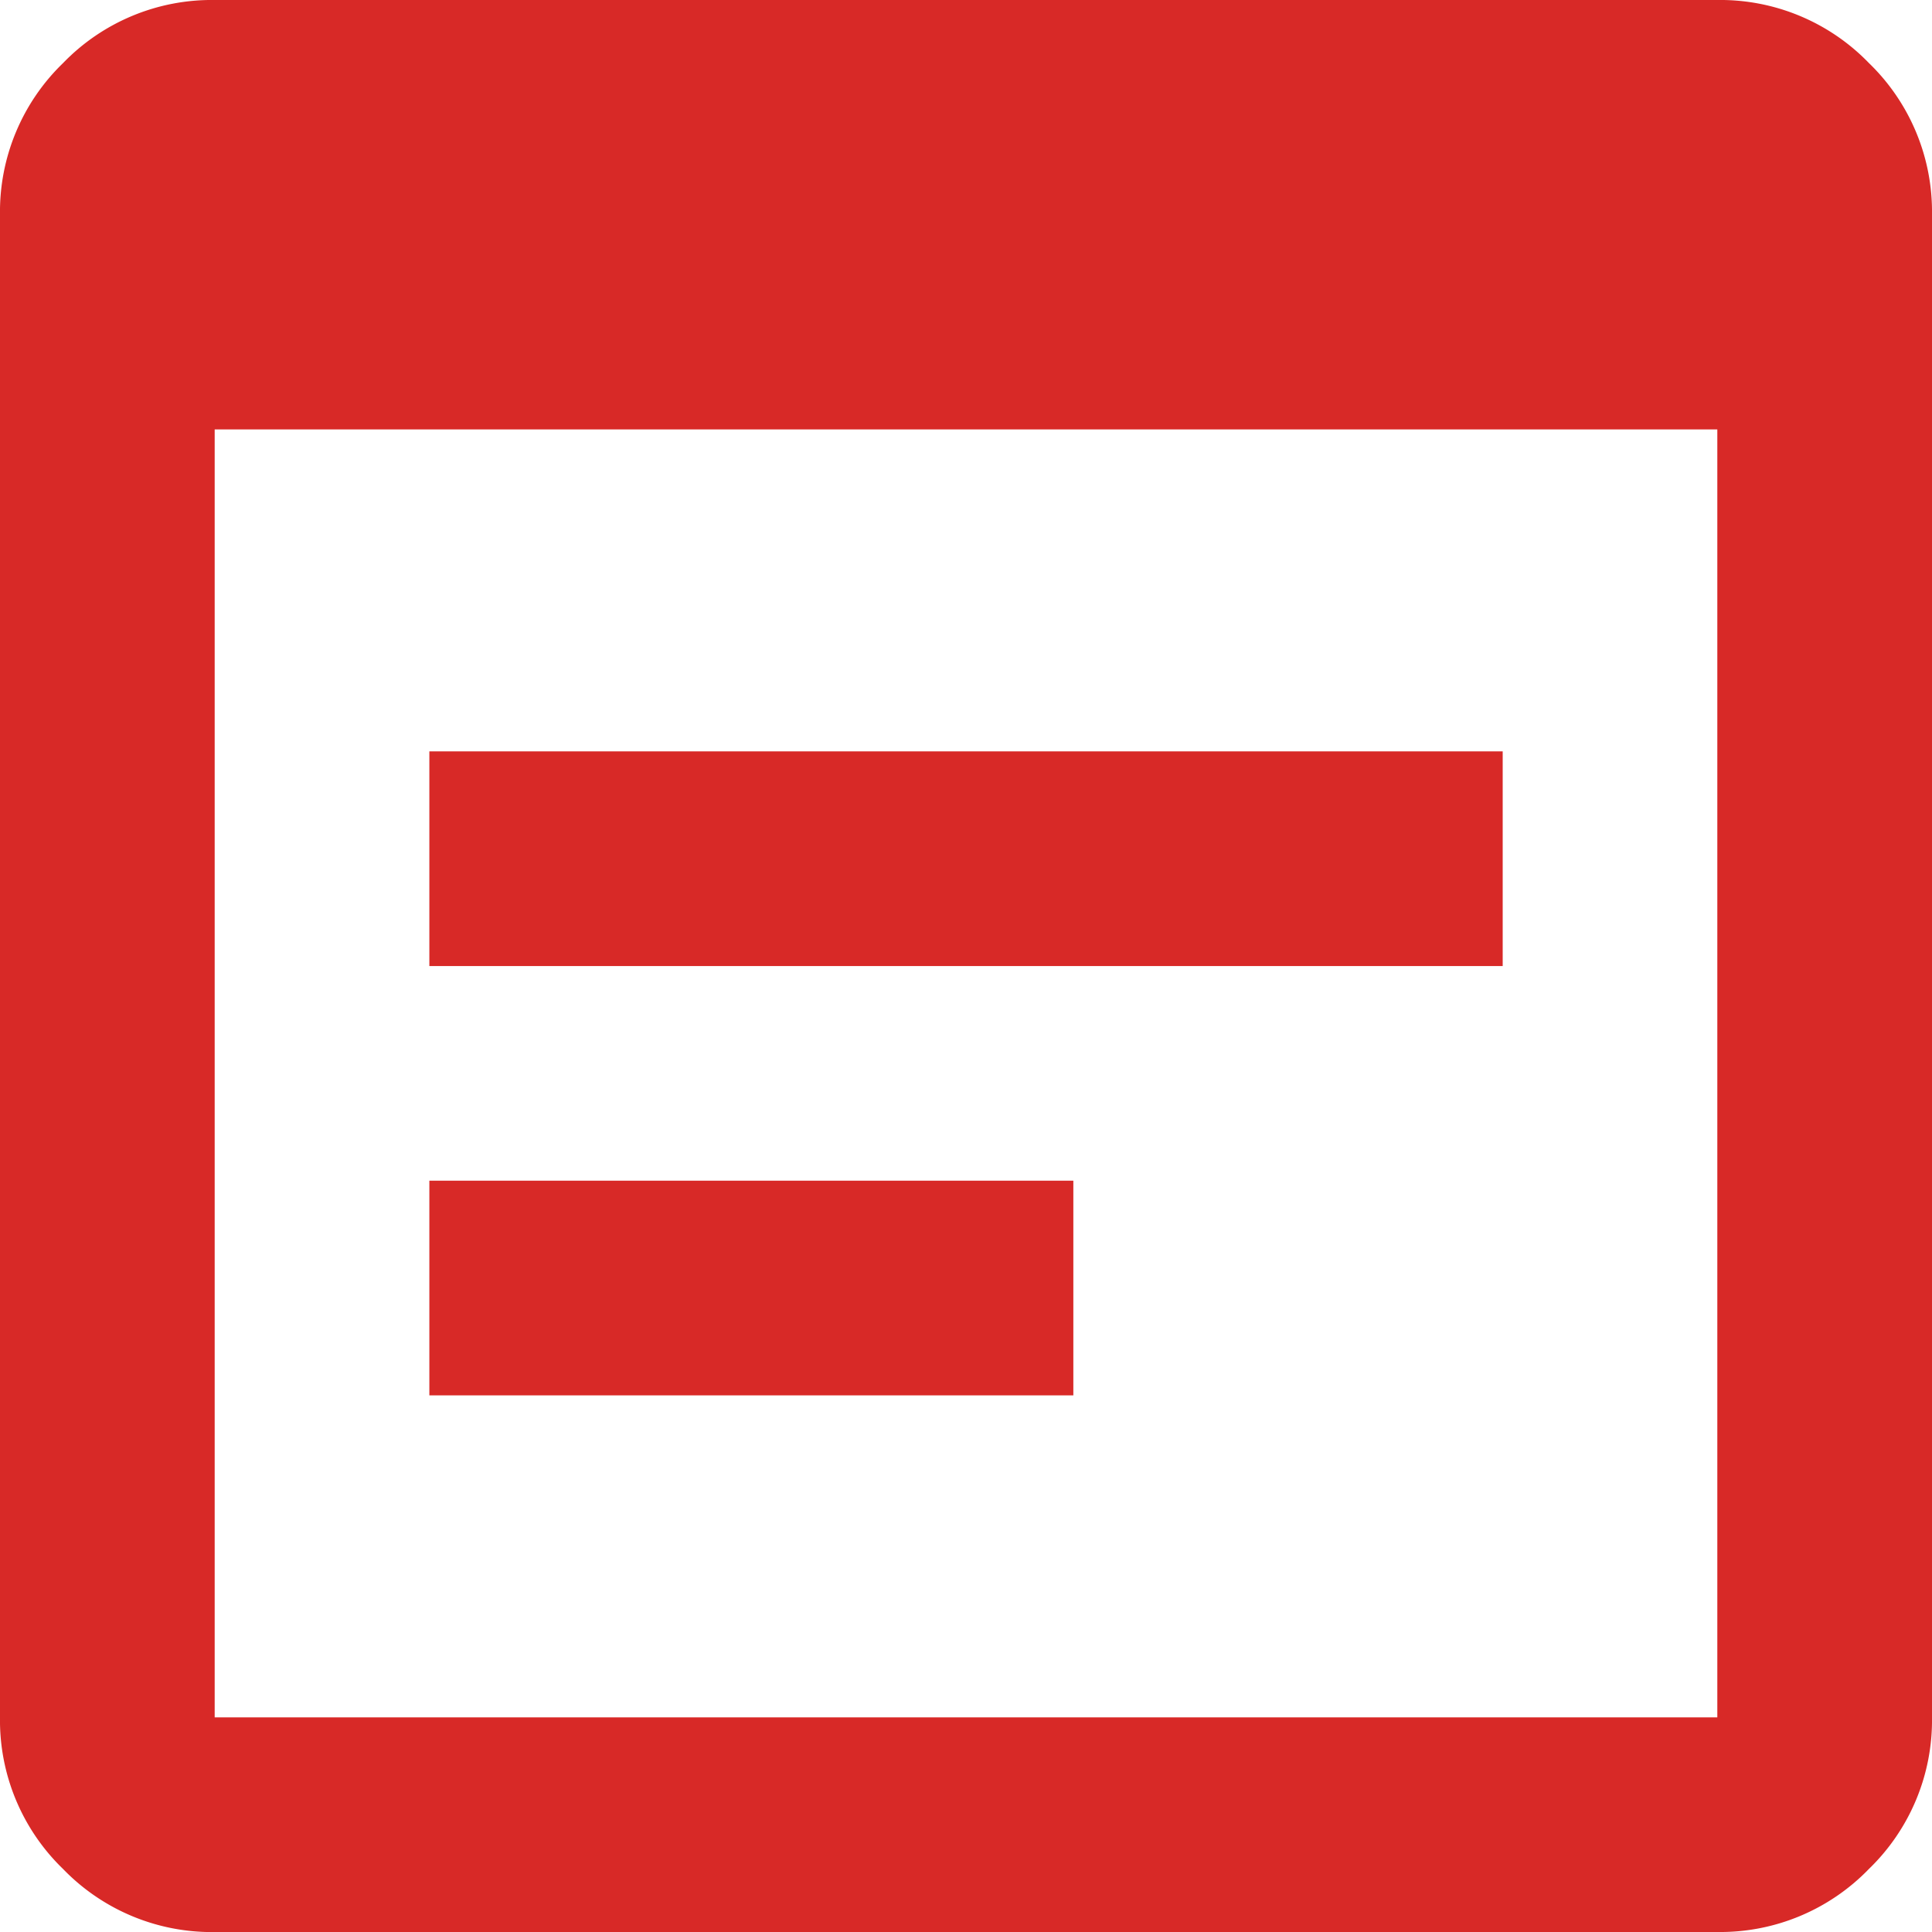
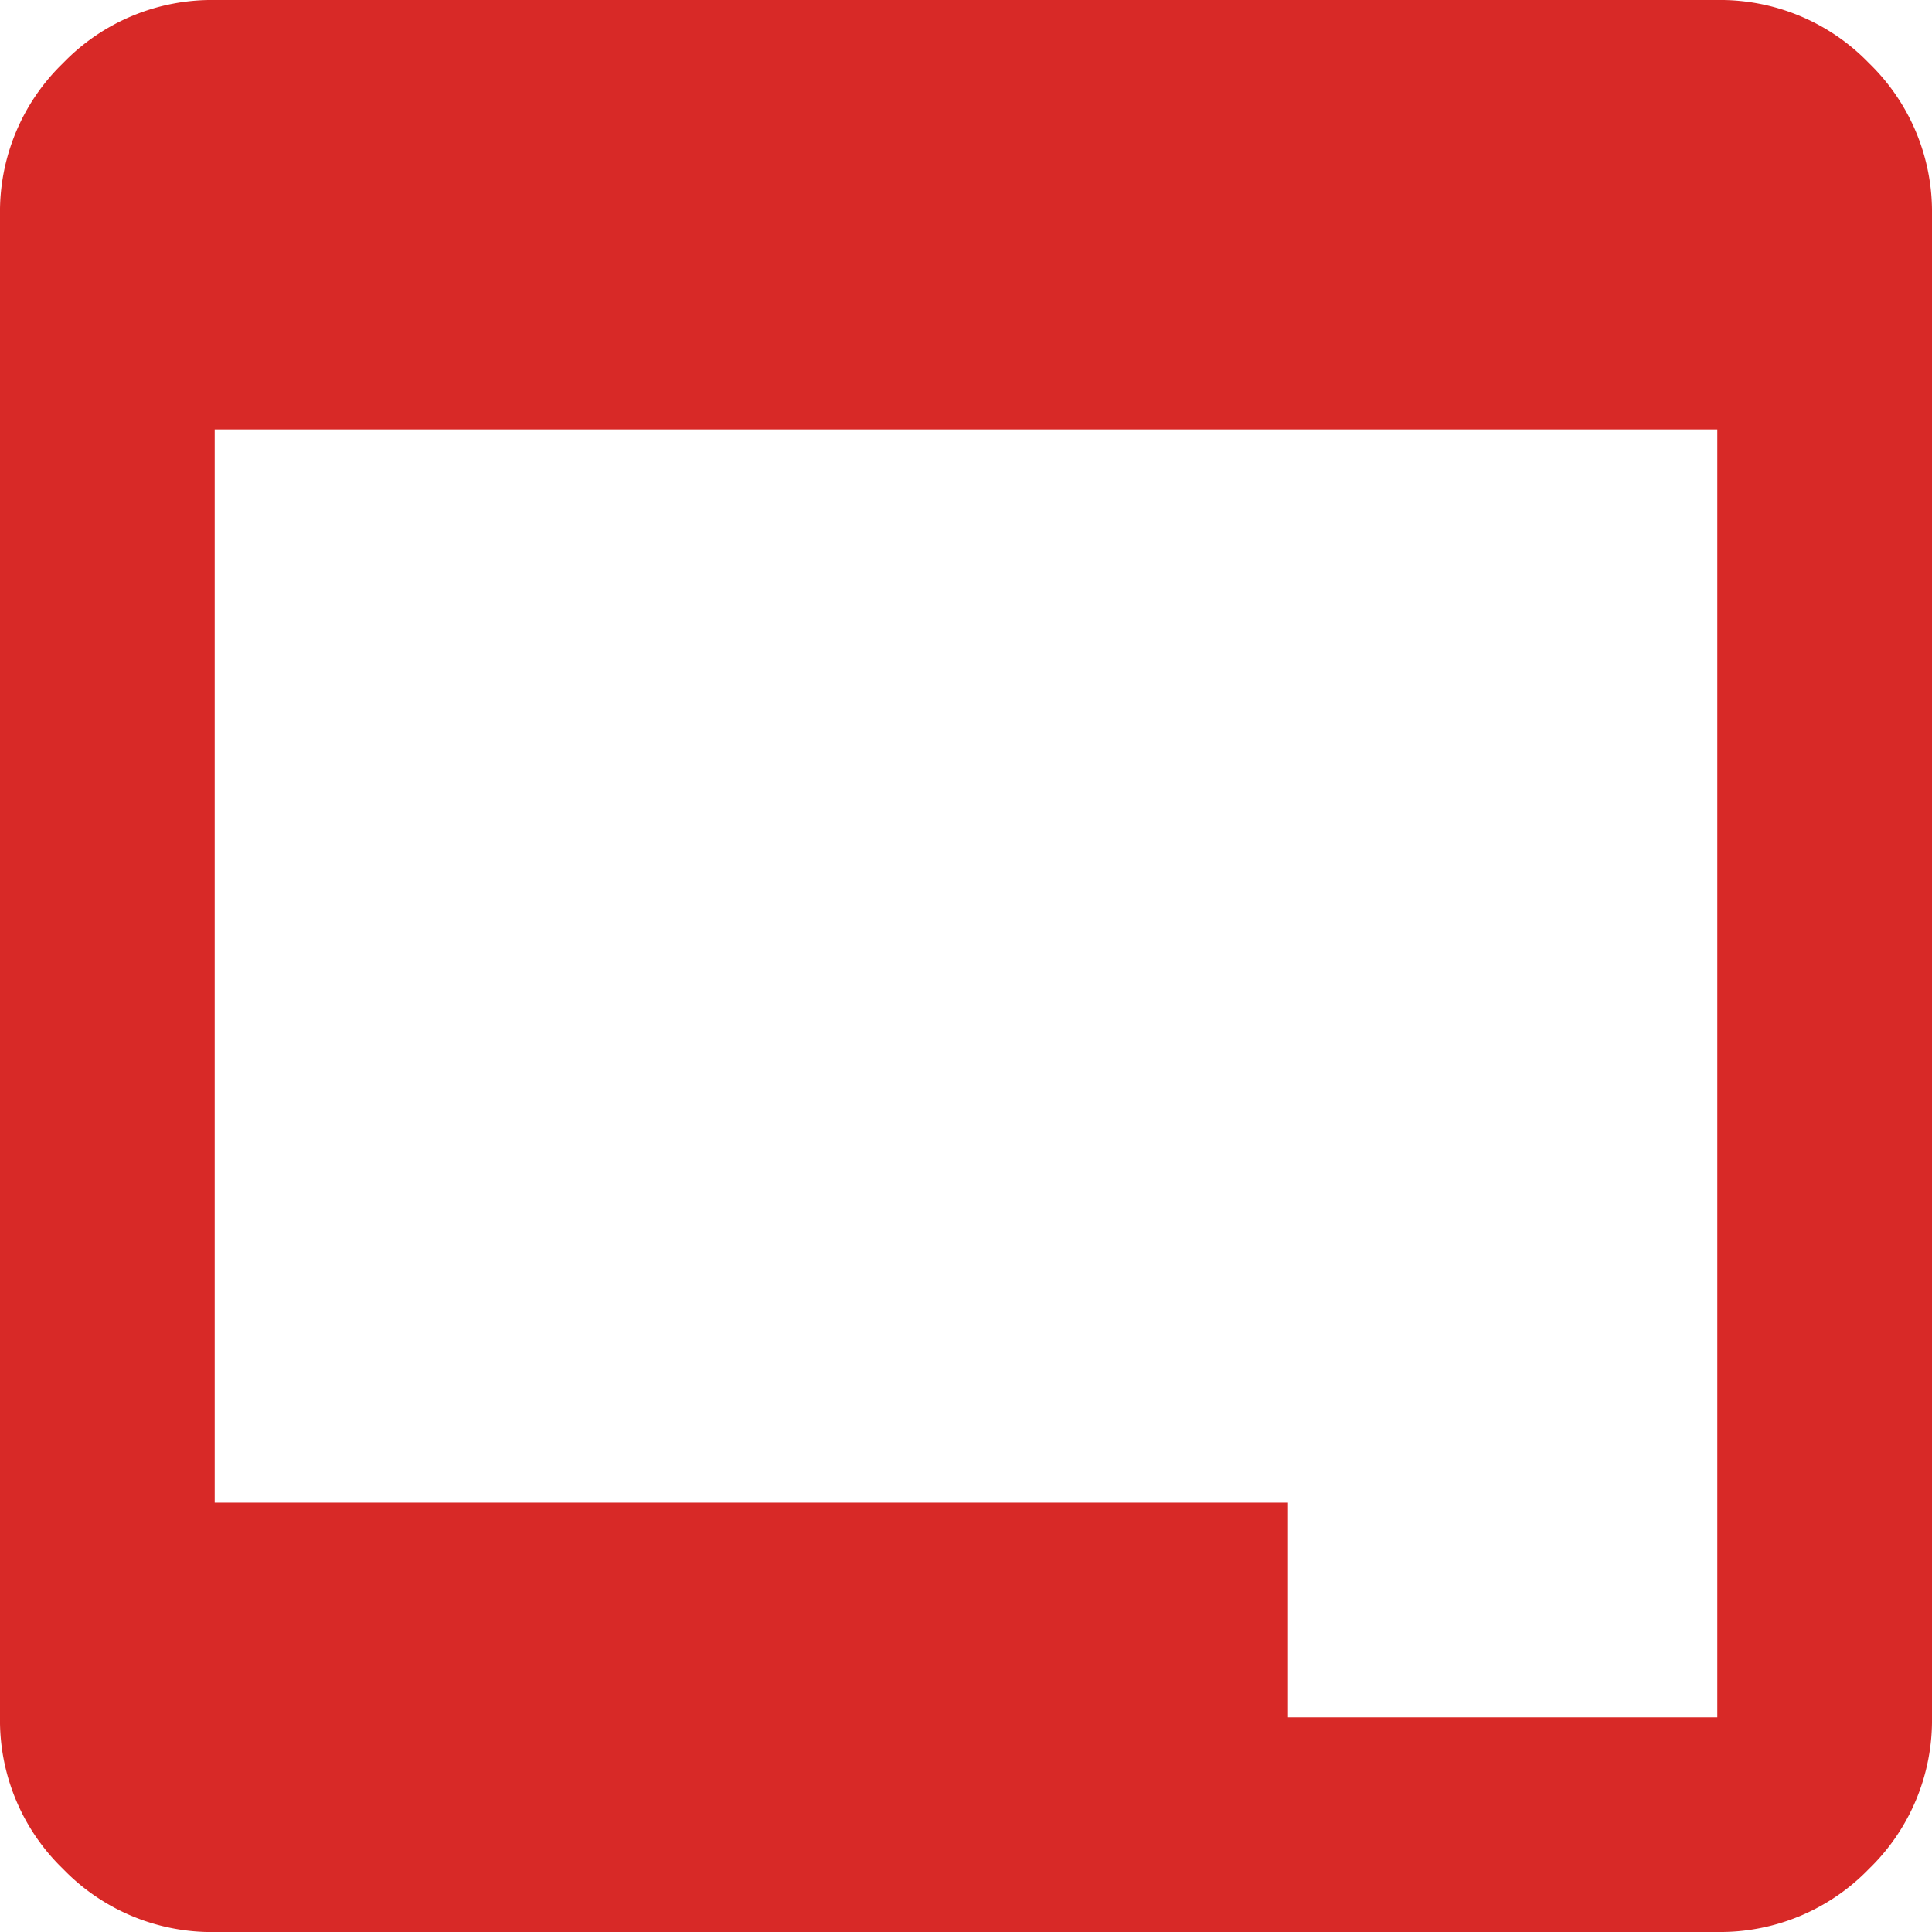
<svg xmlns="http://www.w3.org/2000/svg" width="38.599" height="38.599" viewBox="0 0 38.599 38.599">
-   <path id="wysiwyg_24dp_5F6368_FILL1_wght400_GRAD0_opsz24" d="M124.289-801.4a4.13,4.13,0,0,1-3.029-1.26A4.13,4.13,0,0,1,120-805.69v-30.021a4.13,4.13,0,0,1,1.26-3.029,4.13,4.13,0,0,1,3.029-1.26H154.31a4.13,4.13,0,0,1,3.029,1.26,4.13,4.13,0,0,1,1.26,3.029v30.021a4.13,4.13,0,0,1-1.26,3.029,4.13,4.13,0,0,1-3.029,1.26Zm0-4.289H154.31v-25.732H124.289Zm4.289-15.011v-4.289h21.444v4.289Zm0,8.578v-4.289h12.866v4.289Z" transform="translate(-120 840)" fill="#d82927" />
+   <path id="wysiwyg_24dp_5F6368_FILL1_wght400_GRAD0_opsz24" d="M124.289-801.4a4.13,4.13,0,0,1-3.029-1.26A4.13,4.13,0,0,1,120-805.69v-30.021a4.13,4.13,0,0,1,1.26-3.029,4.13,4.13,0,0,1,3.029-1.26H154.31a4.13,4.13,0,0,1,3.029,1.26,4.13,4.13,0,0,1,1.26,3.029v30.021a4.13,4.13,0,0,1-1.26,3.029,4.13,4.13,0,0,1-3.029,1.26Zm0-4.289H154.31v-25.732H124.289Zv-4.289h21.444v4.289Zm0,8.578v-4.289h12.866v4.289Z" transform="translate(-120 840)" fill="#d82927" />
</svg>